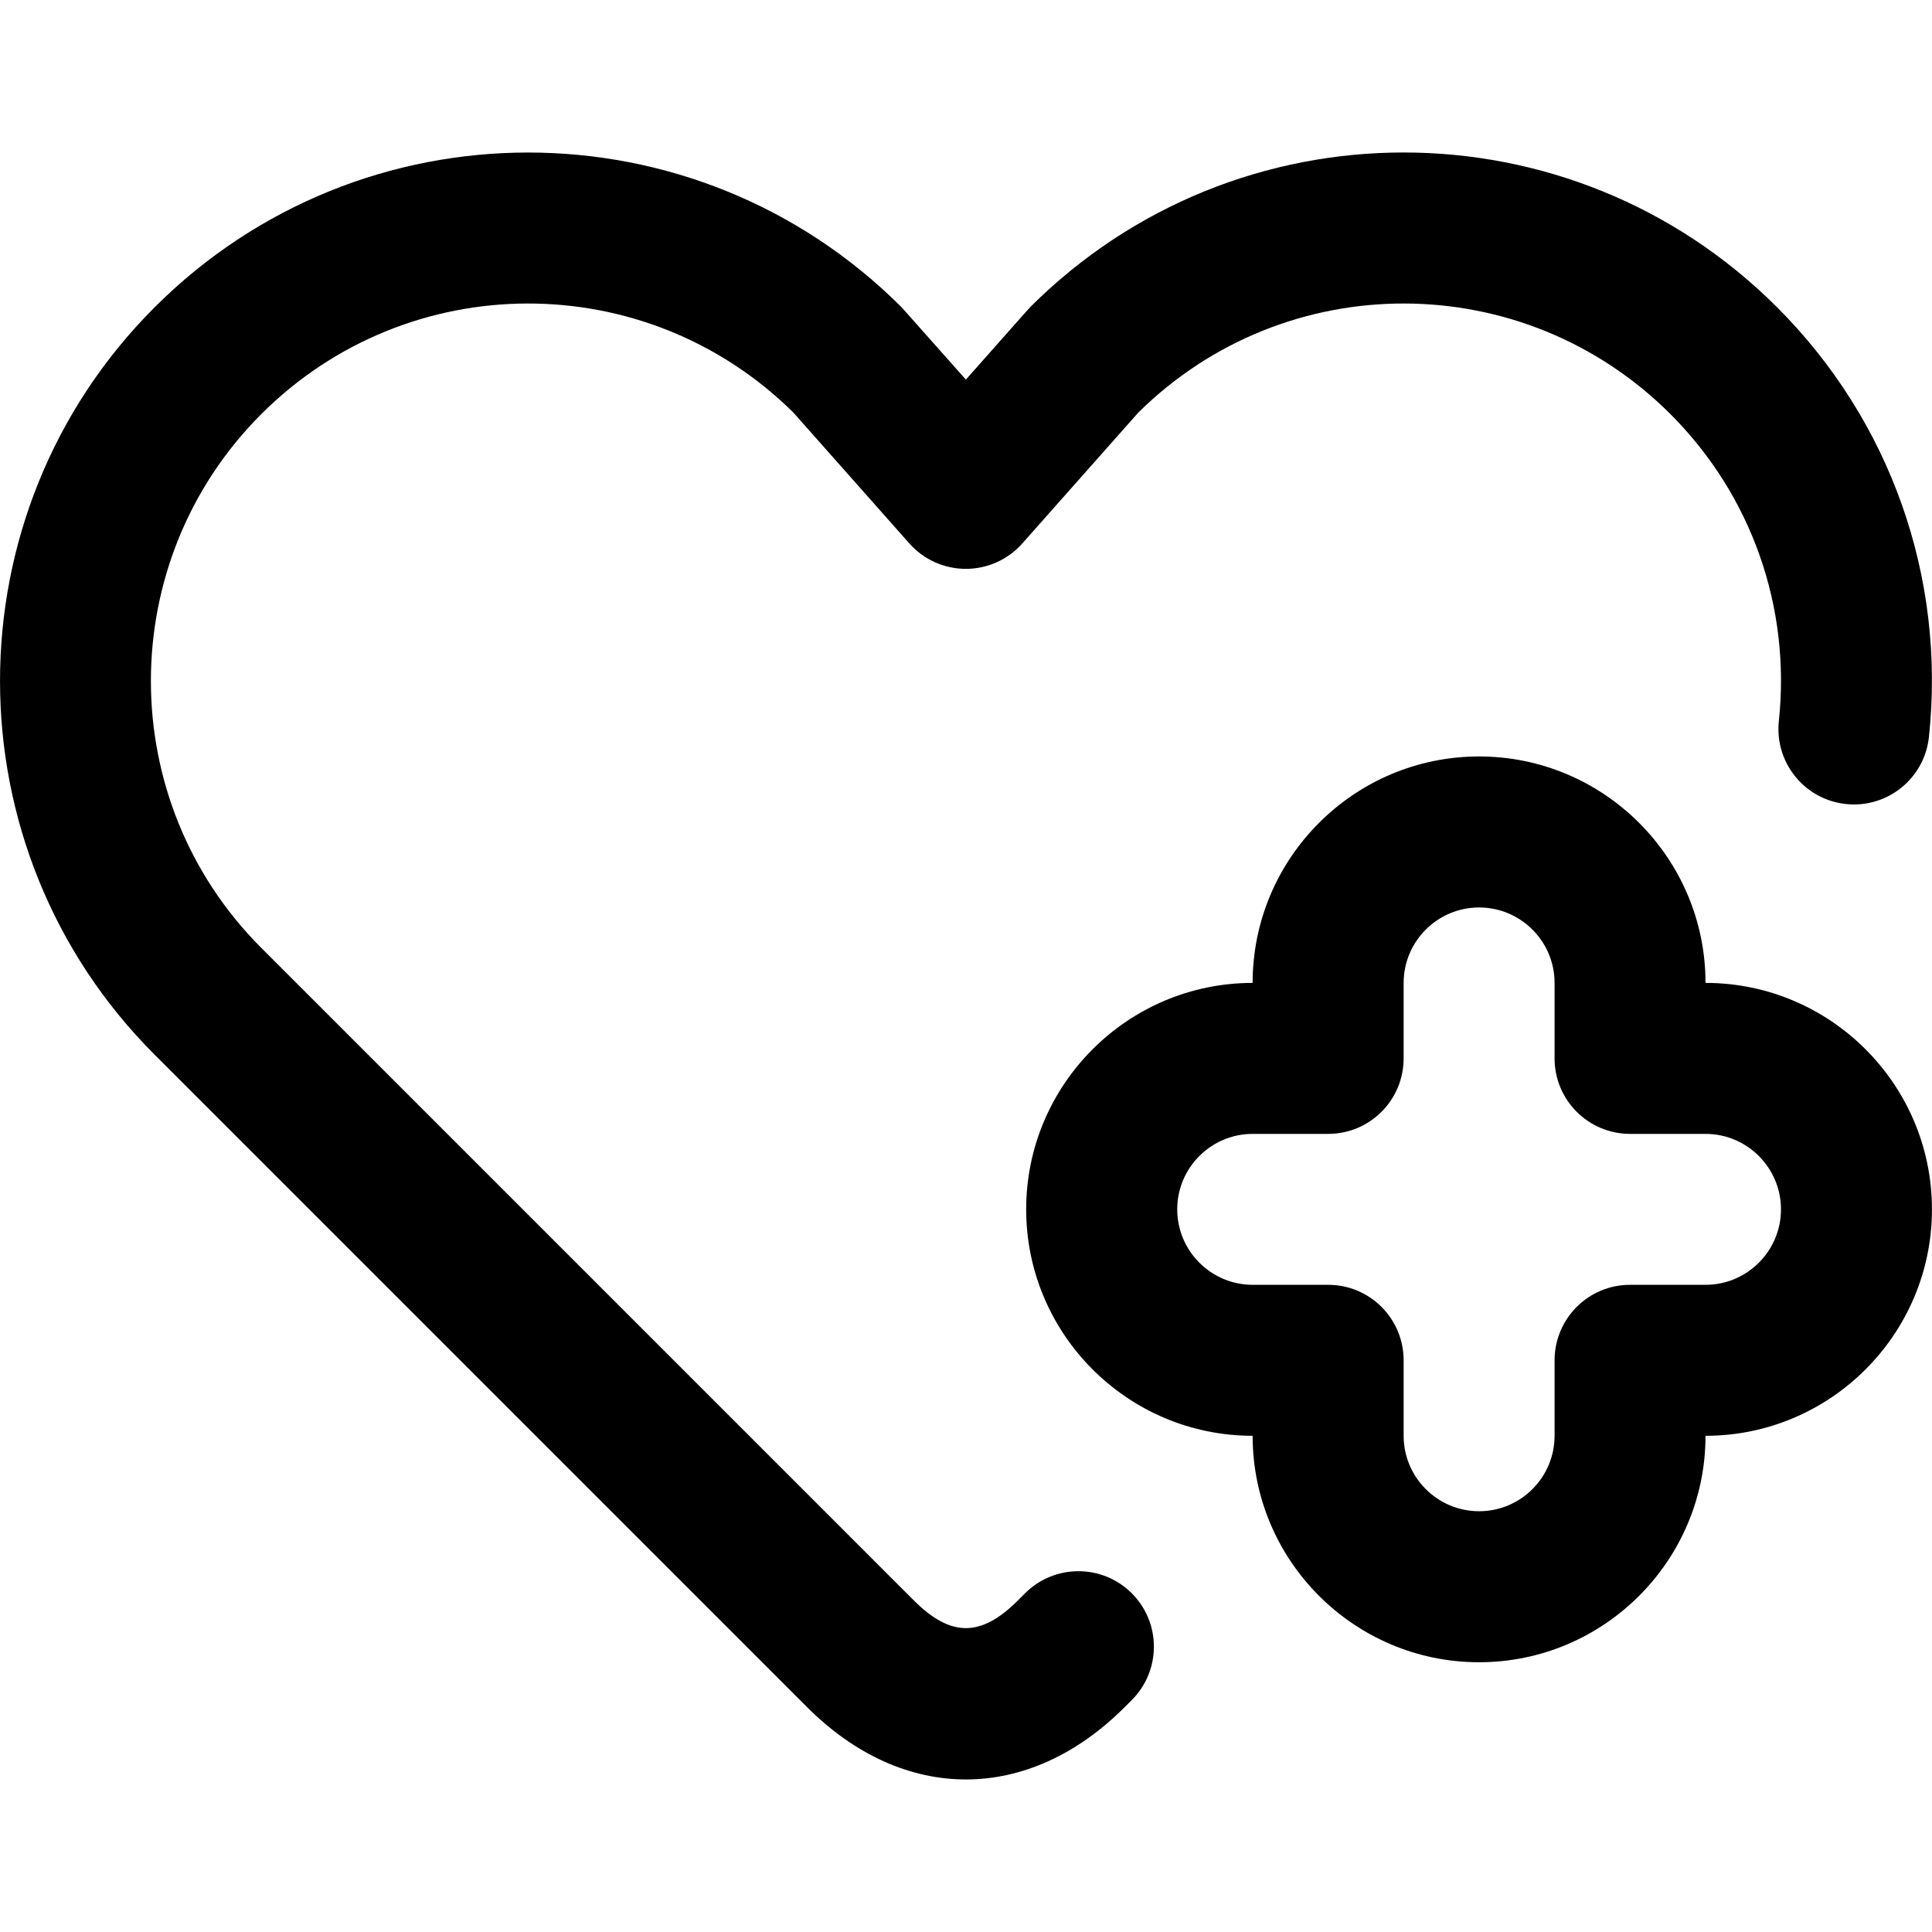
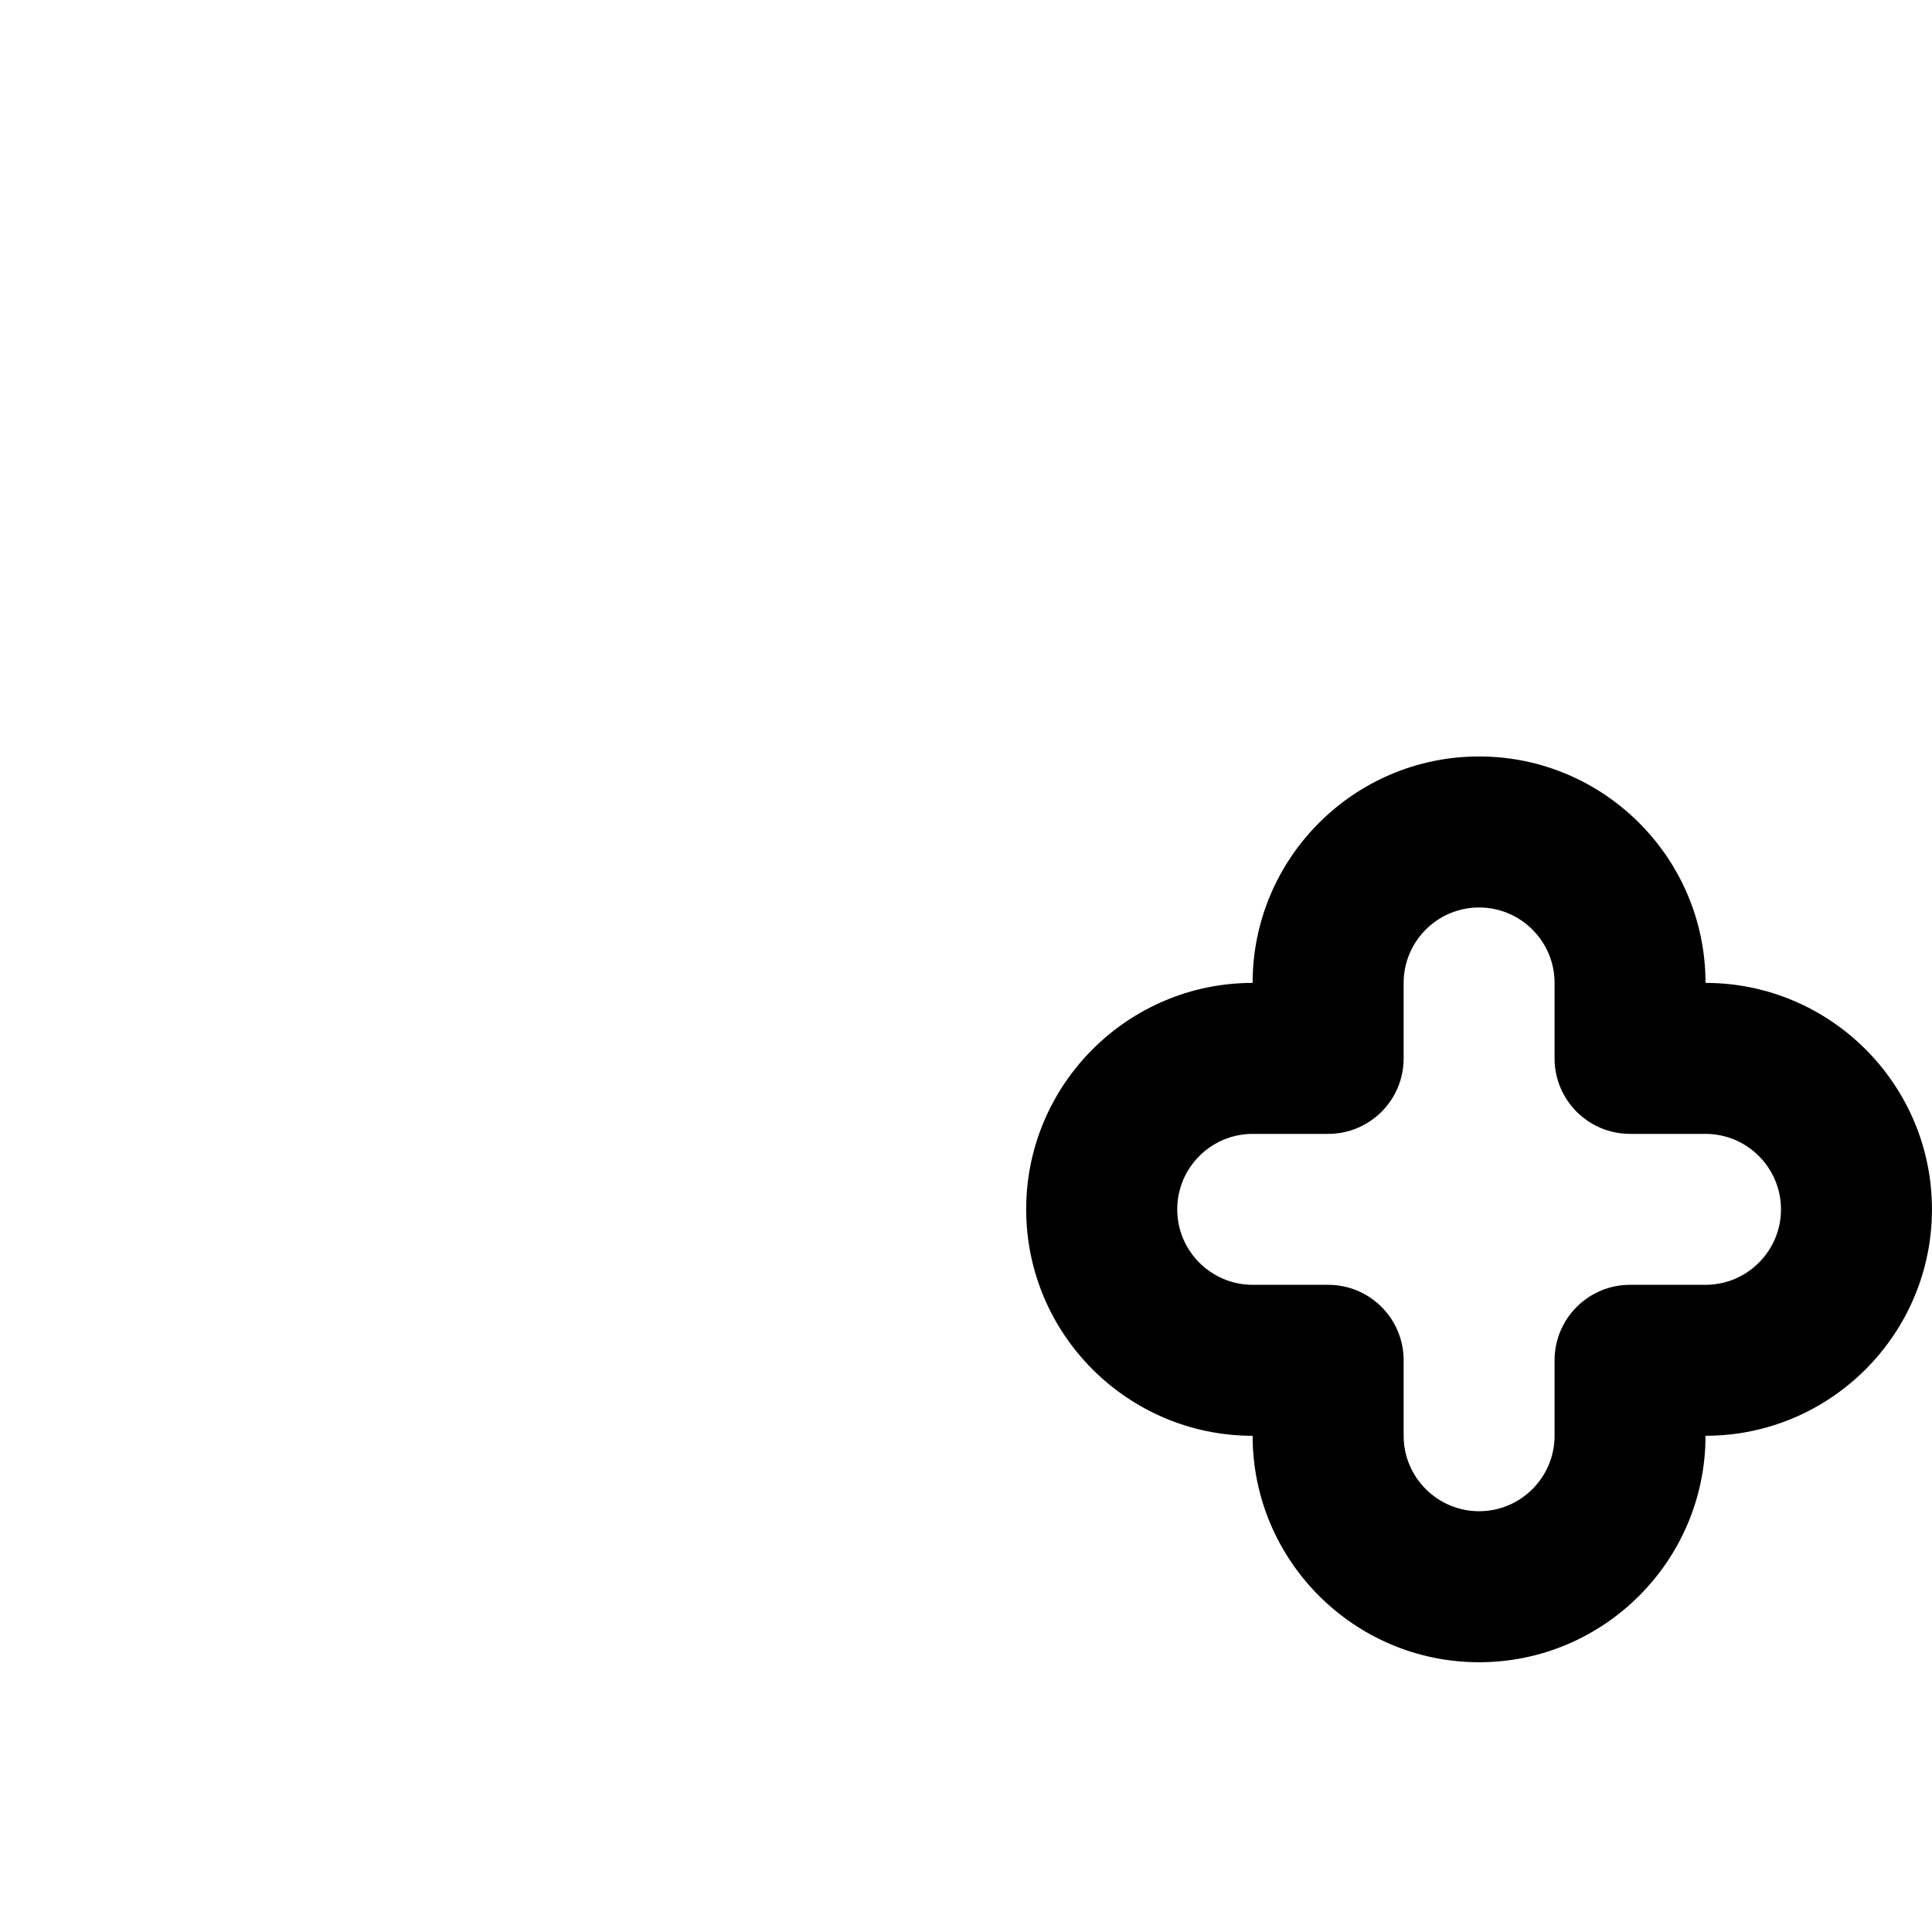
<svg xmlns="http://www.w3.org/2000/svg" id="Ebene_1" data-name="Ebene 1" viewBox="0 0 48 48">
-   <path d="M42.373,24.42c0-3.102-2.524-5.626-5.626-5.626s-5.626,2.524-5.626,5.626c-3.102,0-5.626,2.524-5.626,5.626s2.524,5.626,5.626,5.626c0,3.102,2.524,5.626,5.626,5.626s5.626-2.524,5.626-5.626c3.102,0,5.626-2.524,5.626-5.626s-2.524-5.626-5.626-5.626ZM42.373,31.921h-1.875c-1.036,0-1.875.84-1.875,1.875v1.875c0,1.034-.841,1.875-1.875,1.875s-1.875-.841-1.875-1.875v-1.875c0-1.036-.84-1.875-1.875-1.875h-1.875c-1.034,0-1.875-.841-1.875-1.875s.841-1.875,1.875-1.875h1.875c1.036,0,1.875-.84,1.875-1.875v-1.875c0-1.034.841-1.875,1.875-1.875s1.875.841,1.875,1.875v1.875c0,1.036.84,1.875,1.875,1.875h1.875c1.034,0,1.875.841,1.875,1.875s-.841,1.875-1.875,1.875Z" />
-   <path d="M25.591,7.637c-.027.027-.052.054-.077.082l-1.517,1.712s-1.568-1.767-1.594-1.794c-5.13-5.13-13.434-5.13-18.564,0-5.118,5.118-5.118,13.446,0,18.564l16.211,16.211c1.199,1.199,2.573,1.798,3.947,1.798s2.748-.599,3.947-1.798l.175-.175c.732-.732.732-1.92,0-2.652s-1.92-.732-2.652,0l-.175.175c-.92.92-1.67.92-2.59,0L6.491,23.549c-3.656-3.656-3.656-9.604,0-13.26,3.649-3.649,9.552-3.667,13.221-.038l2.881,3.251c.356.402.867.631,1.403.631s1.048-.23,1.403-.631l2.881-3.251c3.67-3.629,9.572-3.611,13.222.038,2.012,2.012,2.994,4.792,2.693,7.625-.109,1.03.637,1.953,1.667,2.062,1.03.109,1.953-.637,2.062-1.667.42-3.966-.954-7.856-3.771-10.673-5.13-5.13-13.434-5.13-18.564,0h0Z" />
+   <path d="M42.373,24.42c0-3.102-2.524-5.626-5.626-5.626s-5.626,2.524-5.626,5.626c-3.102,0-5.626,2.524-5.626,5.626s2.524,5.626,5.626,5.626c0,3.102,2.524,5.626,5.626,5.626s5.626-2.524,5.626-5.626c3.102,0,5.626-2.524,5.626-5.626s-2.524-5.626-5.626-5.626M42.373,31.921h-1.875c-1.036,0-1.875.84-1.875,1.875v1.875c0,1.034-.841,1.875-1.875,1.875s-1.875-.841-1.875-1.875v-1.875c0-1.036-.84-1.875-1.875-1.875h-1.875c-1.034,0-1.875-.841-1.875-1.875s.841-1.875,1.875-1.875h1.875c1.036,0,1.875-.84,1.875-1.875v-1.875c0-1.034.841-1.875,1.875-1.875s1.875.841,1.875,1.875v1.875c0,1.036.84,1.875,1.875,1.875h1.875c1.034,0,1.875.841,1.875,1.875s-.841,1.875-1.875,1.875Z" />
</svg>